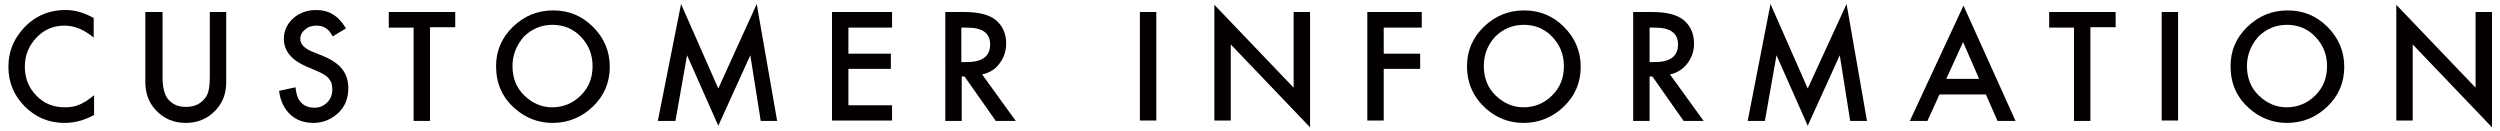
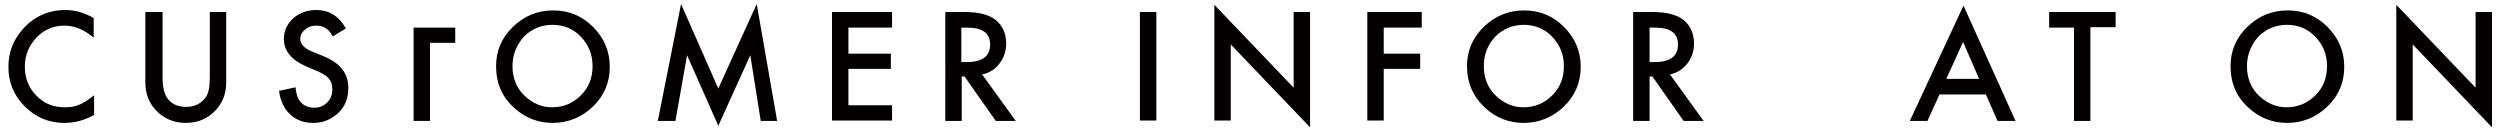
<svg xmlns="http://www.w3.org/2000/svg" version="1.1" id="レイヤー_1" x="0px" y="0px" width="624.4px" height="32.8px" viewBox="0 0 624.4 32.8" style="enable-background:new 0 0 624.4 32.8;" xml:space="preserve">
  <style type="text/css">
	.st0{fill:#040000;}
</style>
  <g>
    <g>
      <path class="st0" d="M23.4,4.5v4.9c-2.4-2-4.8-3-7.3-3c-2.8,0-5.1,1-7,3c-1.9,2-2.9,4.4-2.9,7.3c0,2.8,1,5.3,2.9,7.2    c1.9,2,4.3,2.9,7.1,2.9c1.4,0,2.7-0.2,3.7-0.7c0.6-0.2,1.1-0.6,1.7-0.9c0.6-0.4,1.2-0.9,1.9-1.4v4.9c-2.3,1.3-4.8,2-7.4,2    c-3.9,0-7.2-1.4-9.9-4.1c-2.7-2.7-4.1-6-4.1-9.9c0-3.5,1.1-6.5,3.4-9.2c2.8-3.3,6.5-5,10.9-5C18.8,2.5,21.1,3.2,23.4,4.5z" />
      <path class="st0" d="M40.6,3v16.3c0,2.3,0.4,4,1.1,5.1c1.1,1.6,2.7,2.3,4.8,2.3c2.1,0,3.7-0.8,4.8-2.3c0.8-1,1.1-2.7,1.1-5.1V3    h4.1v17.5c0,2.9-0.9,5.2-2.7,7.1c-2,2.1-4.5,3.1-7.4,3.1s-5.4-1-7.4-3.1c-1.8-1.9-2.7-4.2-2.7-7.1V3H40.6z" />
      <path class="st0" d="M86.4,7.1l-3.3,2c-0.6-1.1-1.2-1.8-1.8-2.1c-0.6-0.4-1.3-0.6-2.3-0.6c-1.1,0-2.1,0.3-2.8,1    C75.4,8,75,8.8,75,9.7c0,1.3,1,2.4,3,3.2l2.7,1.1c2.2,0.9,3.8,2,4.8,3.3s1.5,2.9,1.5,4.7c0,2.5-0.8,4.6-2.5,6.2    c-1.7,1.6-3.8,2.5-6.2,2.5c-2.4,0-4.3-0.7-5.8-2.1c-1.5-1.4-2.5-3.4-2.8-5.9l4.1-0.9c0.2,1.6,0.5,2.7,1,3.3    c0.8,1.2,2.1,1.8,3.7,1.8c1.3,0,2.3-0.4,3.2-1.3s1.3-1.9,1.3-3.3c0-0.5-0.1-1-0.2-1.5c-0.1-0.4-0.4-0.8-0.7-1.2    c-0.3-0.4-0.7-0.7-1.2-1s-1.1-0.6-1.8-0.9l-2.6-1.1c-3.7-1.6-5.6-3.9-5.6-6.9c0-2,0.8-3.7,2.3-5.1c1.6-1.4,3.5-2.1,5.8-2.1    C82.2,2.5,84.6,4,86.4,7.1z" />
-       <path class="st0" d="M107.4,6.9v23.3h-4.1V6.9h-6.2V3h16.6v3.8H107.4z" />
+       <path class="st0" d="M107.4,6.9v23.3h-4.1V6.9h-6.2h16.6v3.8H107.4z" />
      <path class="st0" d="M123.9,16.5c0-3.8,1.4-7.1,4.2-9.8c2.8-2.7,6.1-4.1,10.1-4.1c3.9,0,7.2,1.4,9.9,4.1c2.8,2.8,4.2,6.1,4.2,10    c0,3.9-1.4,7.2-4.2,9.9c-2.8,2.7-6.2,4.1-10.1,4.1c-3.5,0-6.7-1.2-9.4-3.6C125.4,24.3,123.9,20.8,123.9,16.5z M128,16.5    c0,3,1,5.5,3,7.4c2,1.9,4.3,2.9,6.9,2.9c2.8,0,5.2-1,7.2-3c2-2,2.9-4.4,2.9-7.3c0-2.9-1-5.3-2.9-7.3c-1.9-2-4.3-3-7.1-3    c-2.8,0-5.2,1-7.2,3C129,11.3,128,13.7,128,16.5z" />
      <path class="st0" d="M164.3,30.2L170.1,1l9.3,21.1L189,1l5.1,29.2H190l-2.6-16.4l-8,17.6l-7.8-17.6l-2.9,16.4H164.3z" />
      <path class="st0" d="M222.8,6.9h-10.9v6.5h10.6v3.8h-10.6v9.1h10.9v3.8h-15V3h15V6.9z" />
      <path class="st0" d="M245.3,18.6l8.4,11.6h-5l-7.8-11.1h-0.7v11.1h-4.1V3h4.8c3.6,0,6.2,0.7,7.8,2c1.8,1.5,2.6,3.5,2.6,5.9    c0,1.9-0.6,3.6-1.7,5C248.6,17.3,247.1,18.2,245.3,18.6z M240.2,15.5h1.3c3.9,0,5.8-1.5,5.8-4.4c0-2.8-1.9-4.2-5.7-4.2h-1.5V15.5z    " />
      <path class="st0" d="M288.8,3v27.1h-4.1V3H288.8z" />
      <path class="st0" d="M303.3,30.2v-29l19.8,20.7V3h4.1v28.8l-19.8-20.7v19H303.3z" />
      <path class="st0" d="M355.1,6.9h-9.5v6.5h9.1v3.8h-9.1v12.9h-4.1V3h13.6V6.9z" />
      <path class="st0" d="M366.4,16.5c0-3.8,1.4-7.1,4.2-9.8c2.8-2.7,6.1-4.1,10.1-4.1c3.9,0,7.2,1.4,9.9,4.1c2.8,2.8,4.2,6.1,4.2,10    c0,3.9-1.4,7.2-4.2,9.9c-2.8,2.7-6.2,4.1-10.1,4.1c-3.5,0-6.7-1.2-9.4-3.6C368,24.3,366.4,20.8,366.4,16.5z M370.6,16.5    c0,3,1,5.5,3,7.4c2,1.9,4.3,2.9,6.9,2.9c2.8,0,5.2-1,7.2-3c2-2,2.9-4.4,2.9-7.3c0-2.9-1-5.3-2.9-7.3c-1.9-2-4.3-3-7.1-3    c-2.8,0-5.2,1-7.2,3C371.5,11.3,370.6,13.7,370.6,16.5z" />
      <path class="st0" d="M417.1,18.6l8.4,11.6h-5l-7.8-11.1H412v11.1h-4.1V3h4.8c3.6,0,6.2,0.7,7.8,2c1.8,1.5,2.6,3.5,2.6,5.9    c0,1.9-0.6,3.6-1.7,5C420.3,17.3,418.9,18.2,417.1,18.6z M412,15.5h1.3c3.9,0,5.8-1.5,5.8-4.4c0-2.8-1.9-4.2-5.7-4.2H412V15.5z" />
-       <path class="st0" d="M436.5,30.2L442.2,1l9.3,21.1L461.2,1l5.1,29.2h-4.2l-2.6-16.4l-8,17.6l-7.8-17.6l-2.9,16.4H436.5z" />
      <path class="st0" d="M496,23.6h-11.6l-3,6.6h-4.4l13.4-28.8l13,28.8h-4.5L496,23.6z M494.3,19.7l-4-9.2l-4.2,9.2H494.3z" />
      <path class="st0" d="M522.1,6.9v23.3H518V6.9h-6.2V3h16.6v3.8H522.1z" />
-       <path class="st0" d="M544,3v27.1h-4.1V3H544z" />
      <path class="st0" d="M557.1,16.5c0-3.8,1.4-7.1,4.2-9.8c2.8-2.7,6.1-4.1,10.1-4.1c3.9,0,7.2,1.4,9.9,4.1c2.8,2.8,4.2,6.1,4.2,10    c0,3.9-1.4,7.2-4.2,9.9c-2.8,2.7-6.2,4.1-10.1,4.1c-3.5,0-6.7-1.2-9.4-3.6C558.6,24.3,557.1,20.8,557.1,16.5z M561.2,16.5    c0,3,1,5.5,3,7.4c2,1.9,4.3,2.9,6.9,2.9c2.8,0,5.2-1,7.2-3c2-2,2.9-4.4,2.9-7.3c0-2.9-1-5.3-2.9-7.3c-1.9-2-4.3-3-7.1-3    c-2.8,0-5.2,1-7.2,3C562.2,11.3,561.2,13.7,561.2,16.5z" />
      <path class="st0" d="M598.5,30.2v-29l19.8,20.7V3h4.1v28.8l-19.8-20.7v19H598.5z" />
    </g>
  </g>
  <g>
</g>
  <g>
</g>
  <g>
</g>
  <g>
</g>
  <g>
</g>
  <g>
</g>
  <g>
</g>
  <g>
</g>
  <g>
</g>
  <g>
</g>
  <g>
</g>
  <g>
</g>
  <g>
</g>
  <g>
</g>
  <g>
</g>
</svg>